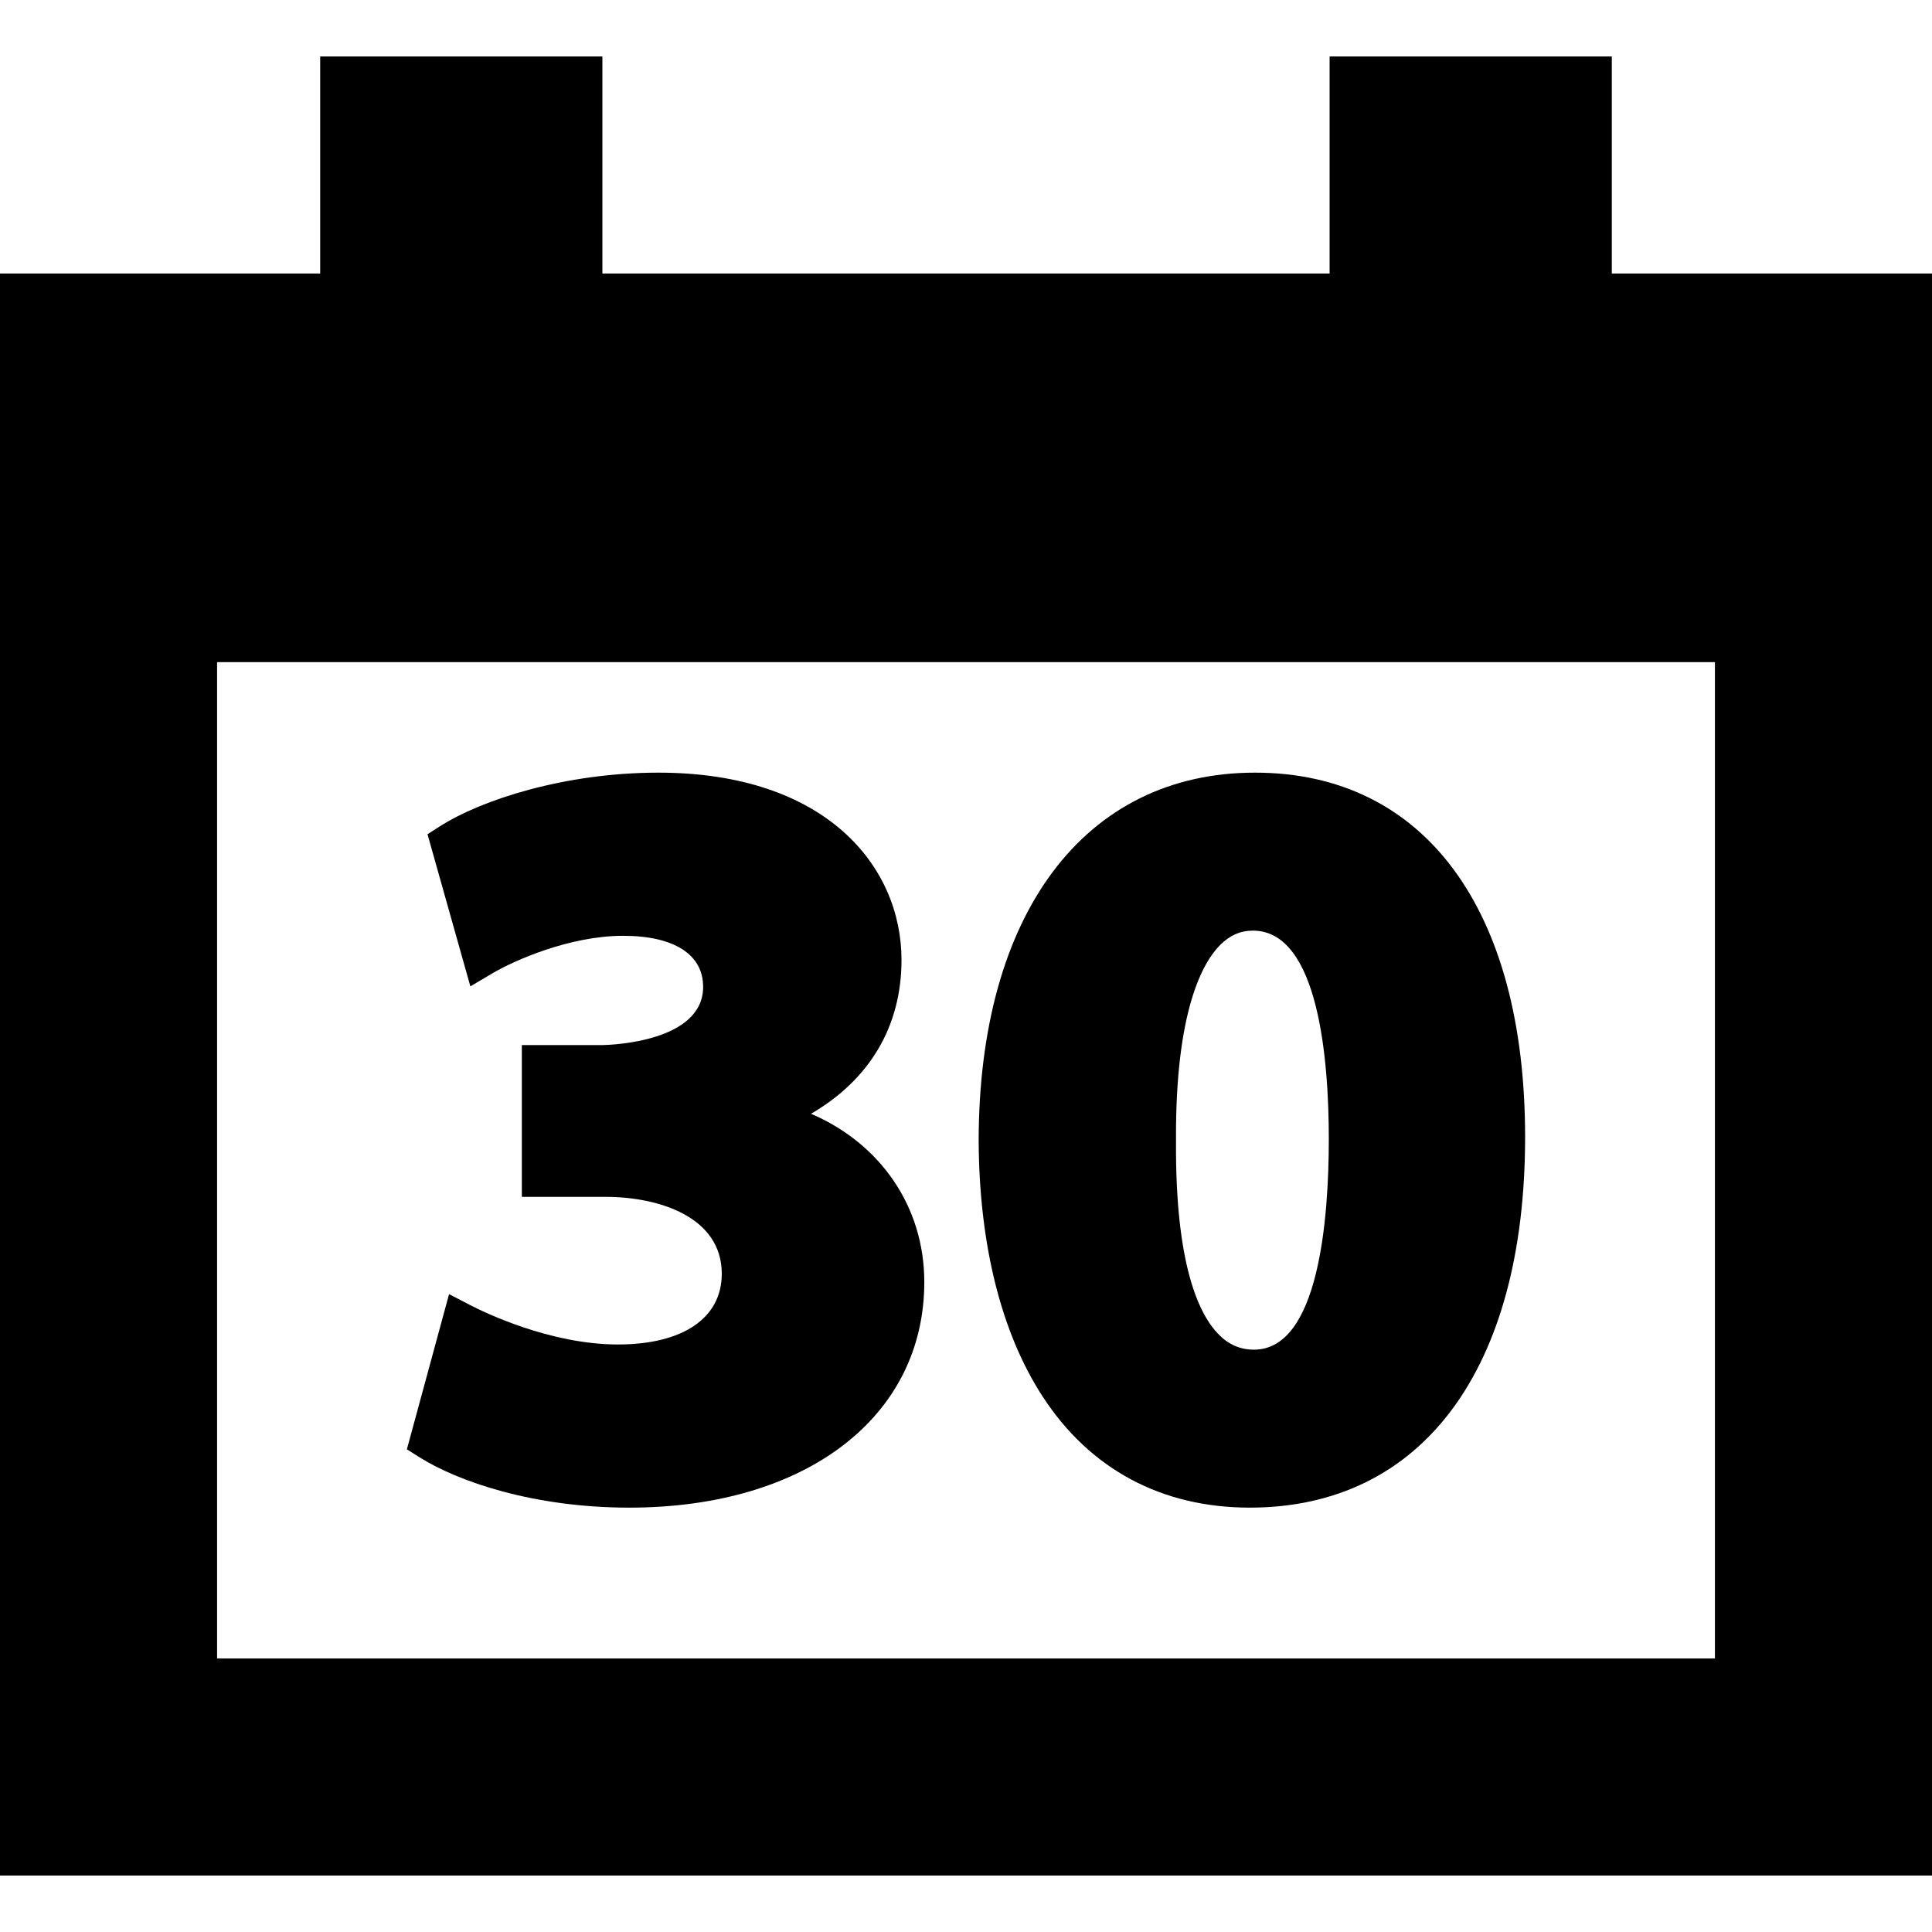
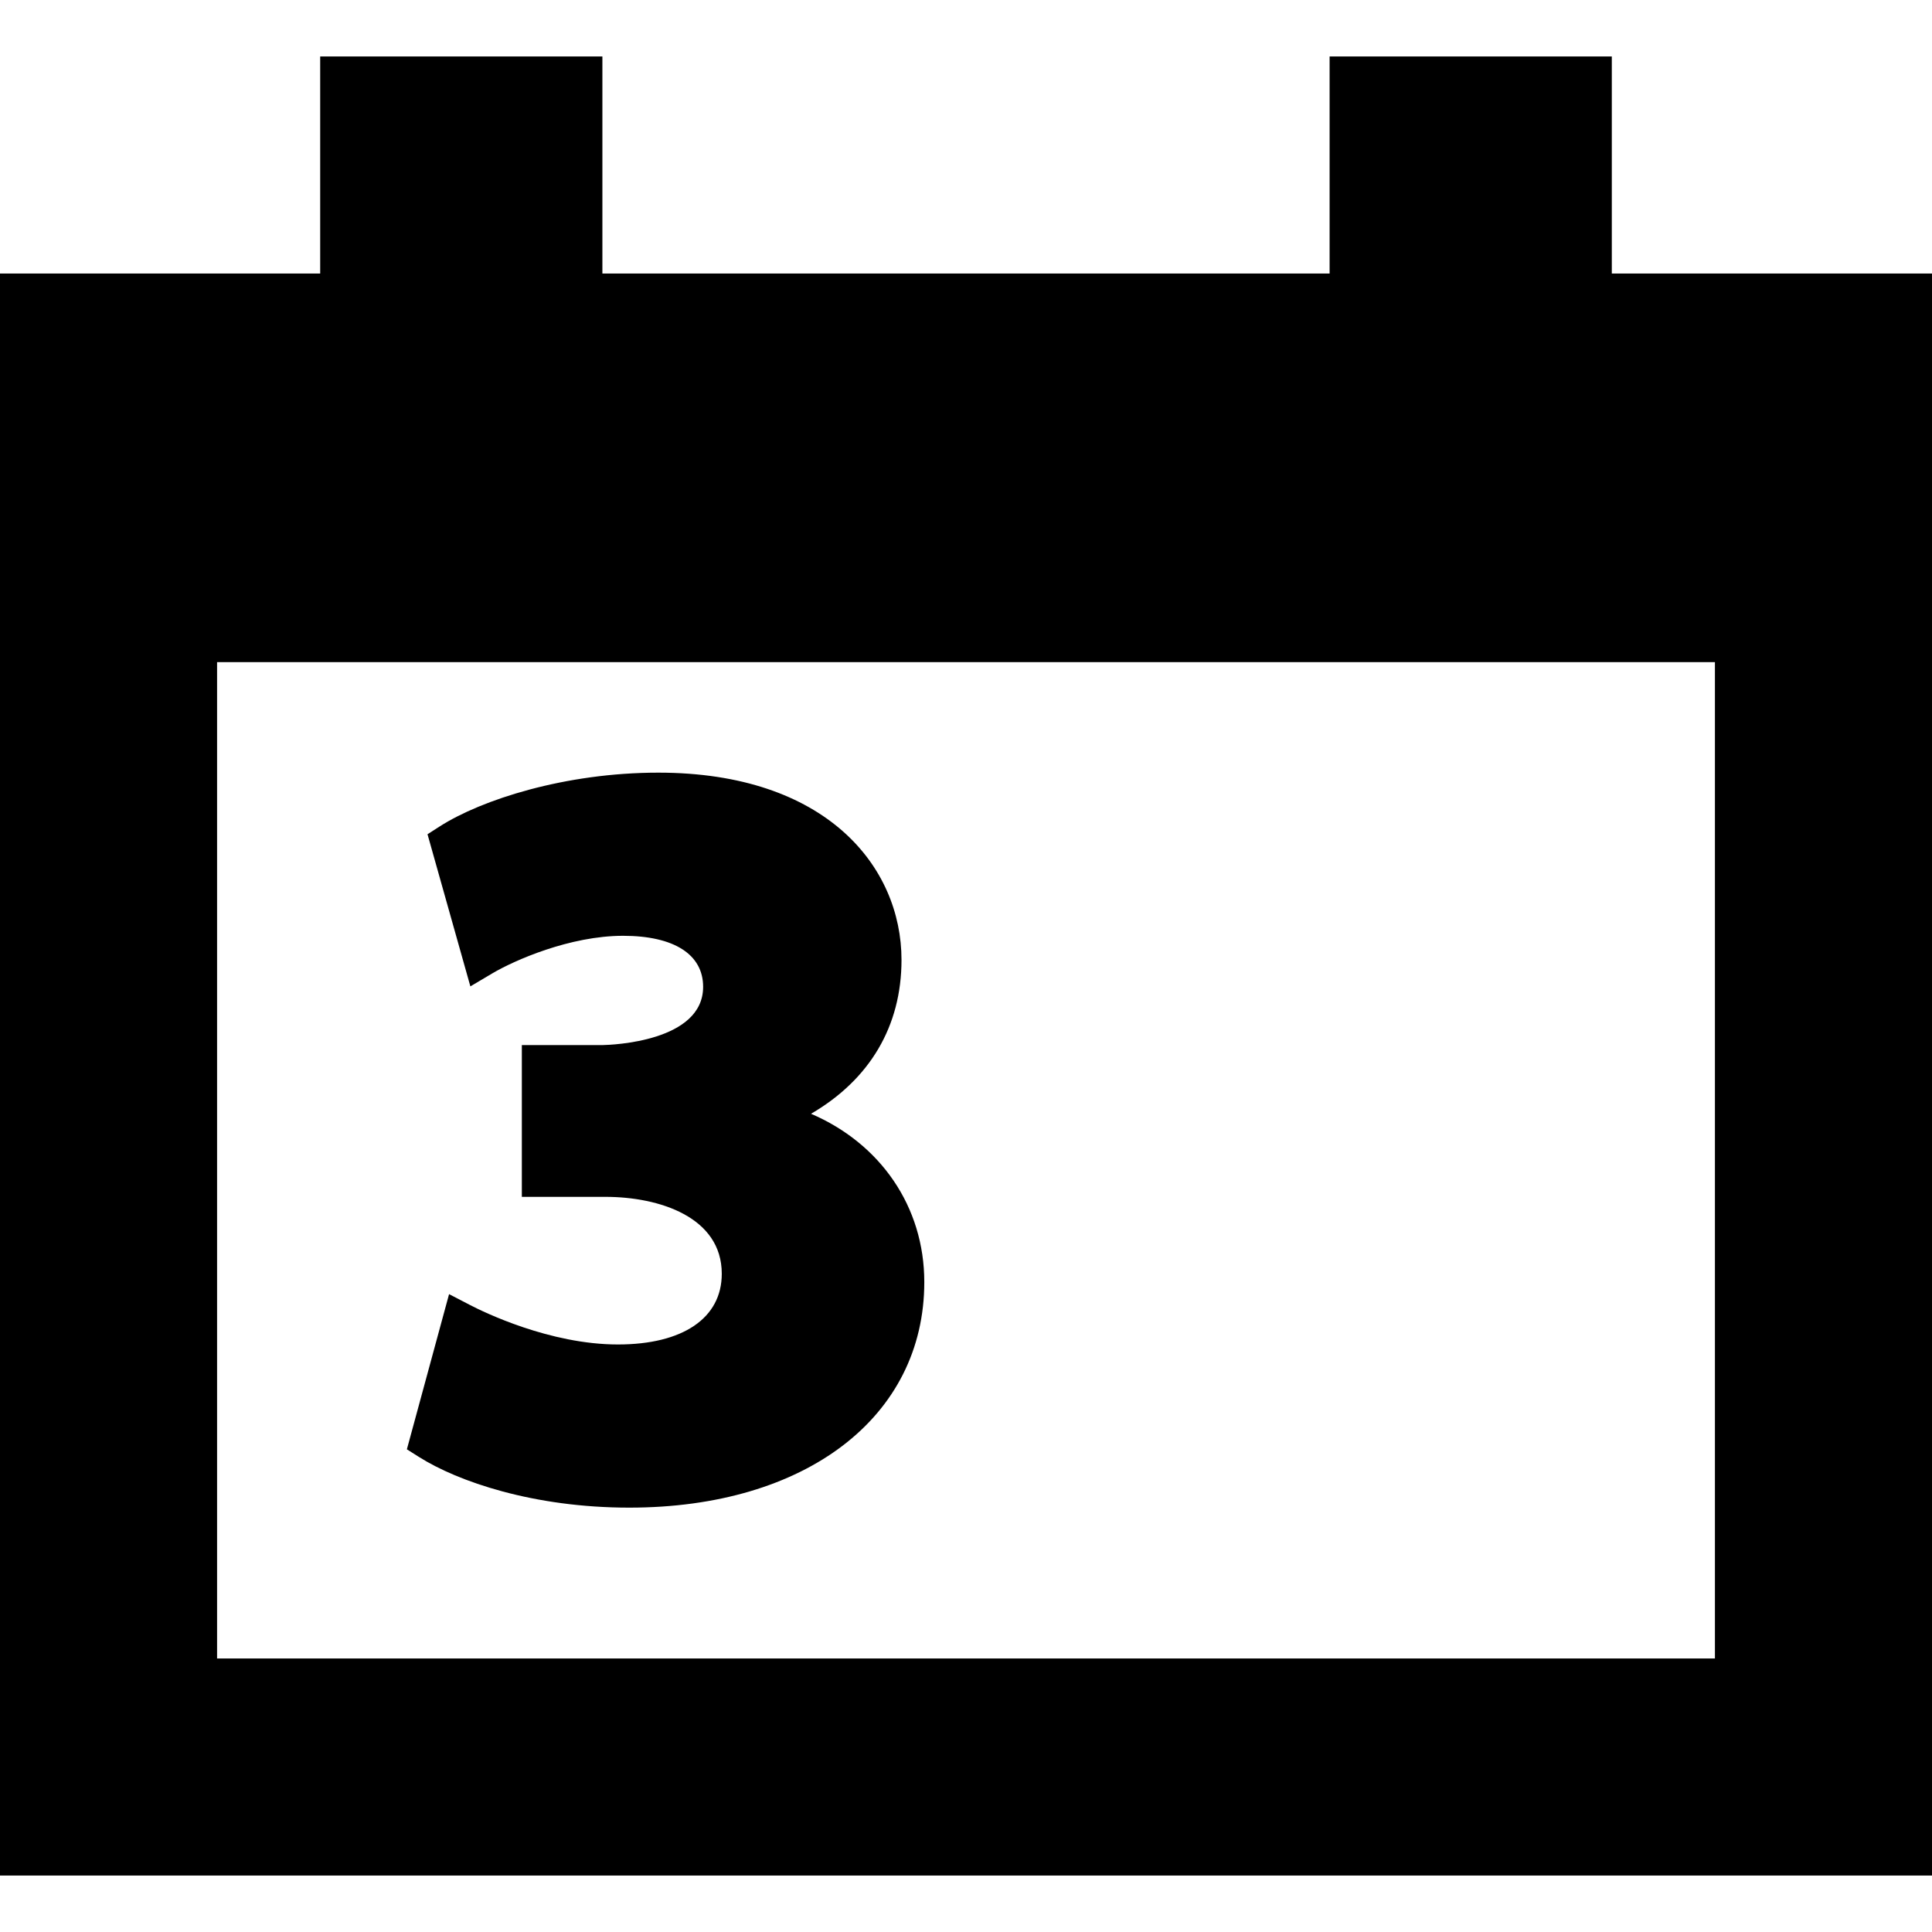
<svg xmlns="http://www.w3.org/2000/svg" fill="#000000" version="1.1" id="Capa_1" width="800px" height="800px" viewBox="0 0 419.803 419.803" xml:space="preserve">
  <g>
    <g id="Layer_2_47_">
      <g>
        <path d="M350.229,59.434V12.265h-61.32v47.169H130.893V12.265h-61.32v47.169H0v348.104h419.803V59.434H350.229z M372.633,360.37     H47.169V143.874h325.466V360.37H372.633z" />
        <path d="M134.269,292.14c-14.842,0-29.299-7.105-32.047-8.529l-4.644-2.408l-9.167,33.719l2.637,1.665     c8.425,5.321,24.854,11.007,45.697,11.007c38.337,0,64.095-19.697,64.095-49.016c0-16.4-9.541-30.098-24.612-36.565     c12.765-7.437,19.66-19.021,19.66-33.438c0-20.251-16.338-40.686-52.839-40.686c-20.224,0-38.441,5.874-47.523,11.696     l-2.632,1.688l9.314,33.057l4.725-2.801c4.779-2.833,16.88-8.188,28.462-8.188c11.051,0,17.389,4.041,17.389,11.087     c0,11.889-19.725,12.617-21.891,12.661h-17.501v32.976h18.178c11.654,0,25.265,4.377,25.265,16.715     C156.835,286.396,148.4,292.14,134.269,292.14z" />
-         <path d="M271.572,327.592c37.457,0,59.818-30.104,59.818-80.526c0-49.579-21.941-79.178-58.693-79.178     c-37.035,0-60.043,30.684-60.043,80.1c0.121,22.528,4.94,41.728,13.938,55.519C236.869,319.263,252.424,327.592,271.572,327.592z      M255.535,247.937c-0.188-28.479,5.904-38.896,9.557-42.57c2.105-2.121,4.447-3.152,7.158-3.152     c14.346,0,16.486,28.382,16.486,45.302c0,17.086-2.113,45.75-16.264,45.75c-2.951,0-5.445-1.066-7.623-3.26     C260.501,285.629,255.354,274.786,255.535,247.937z" />
      </g>
    </g>
  </g>
</svg>